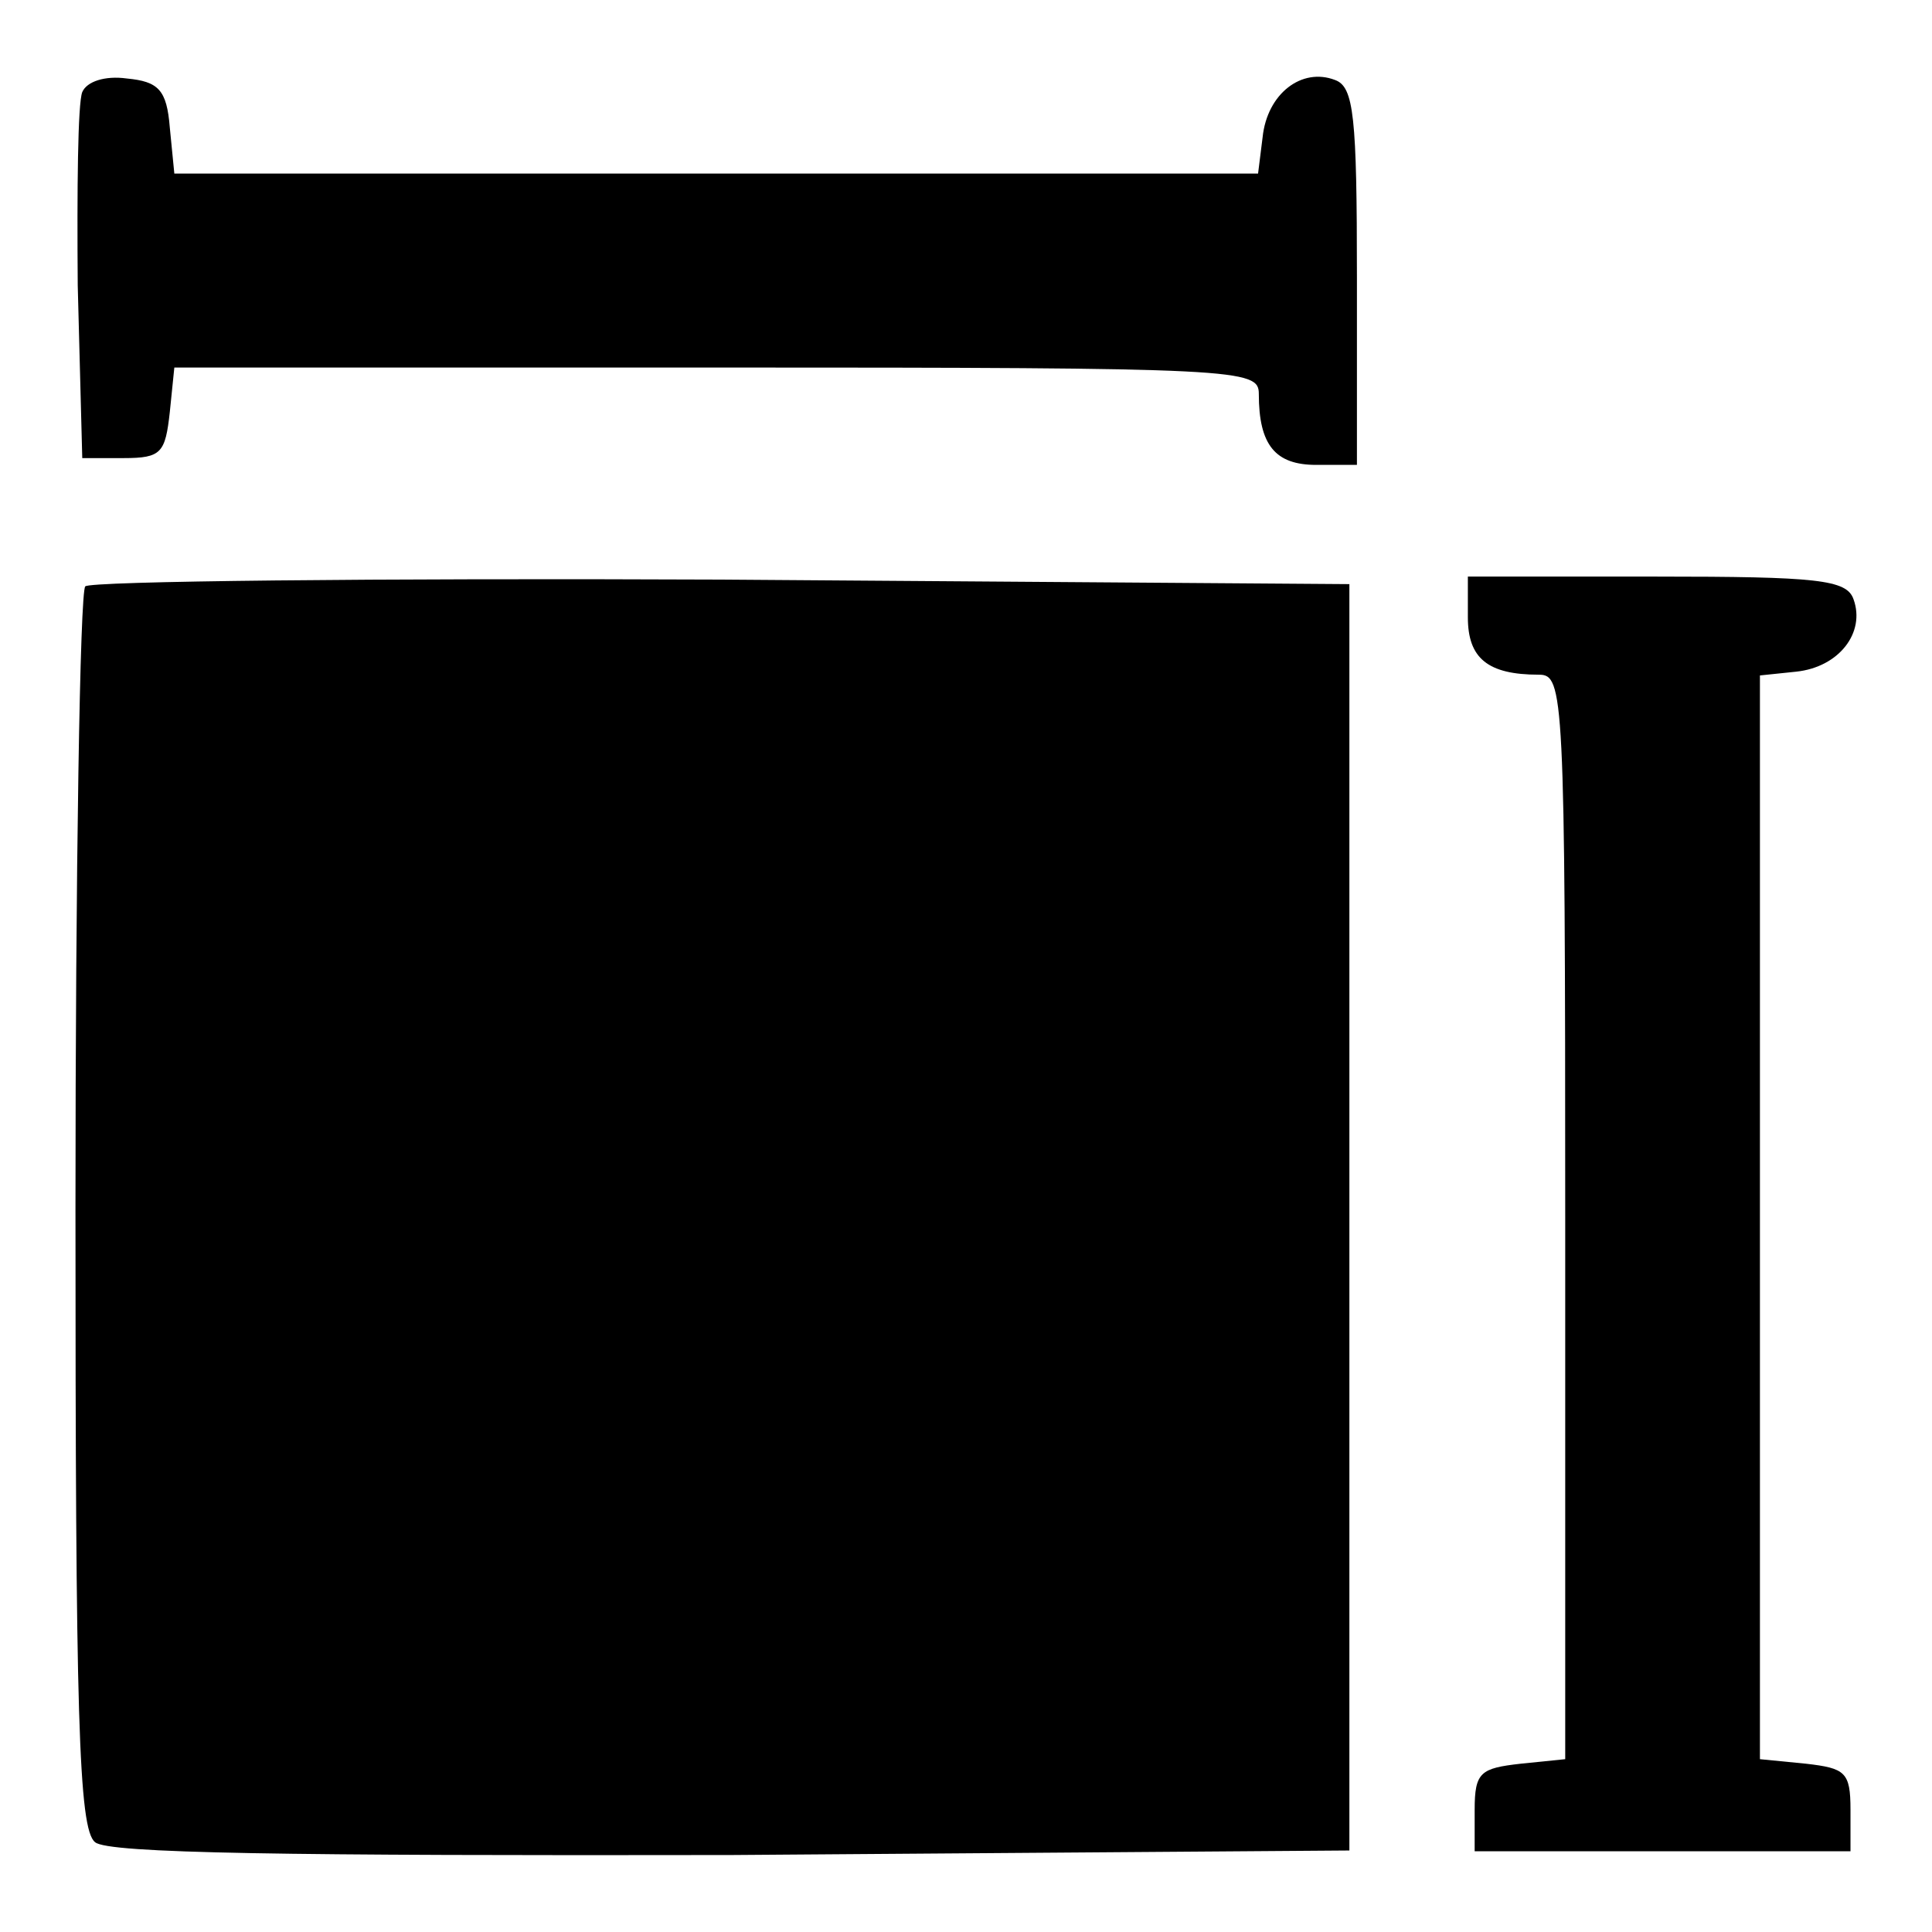
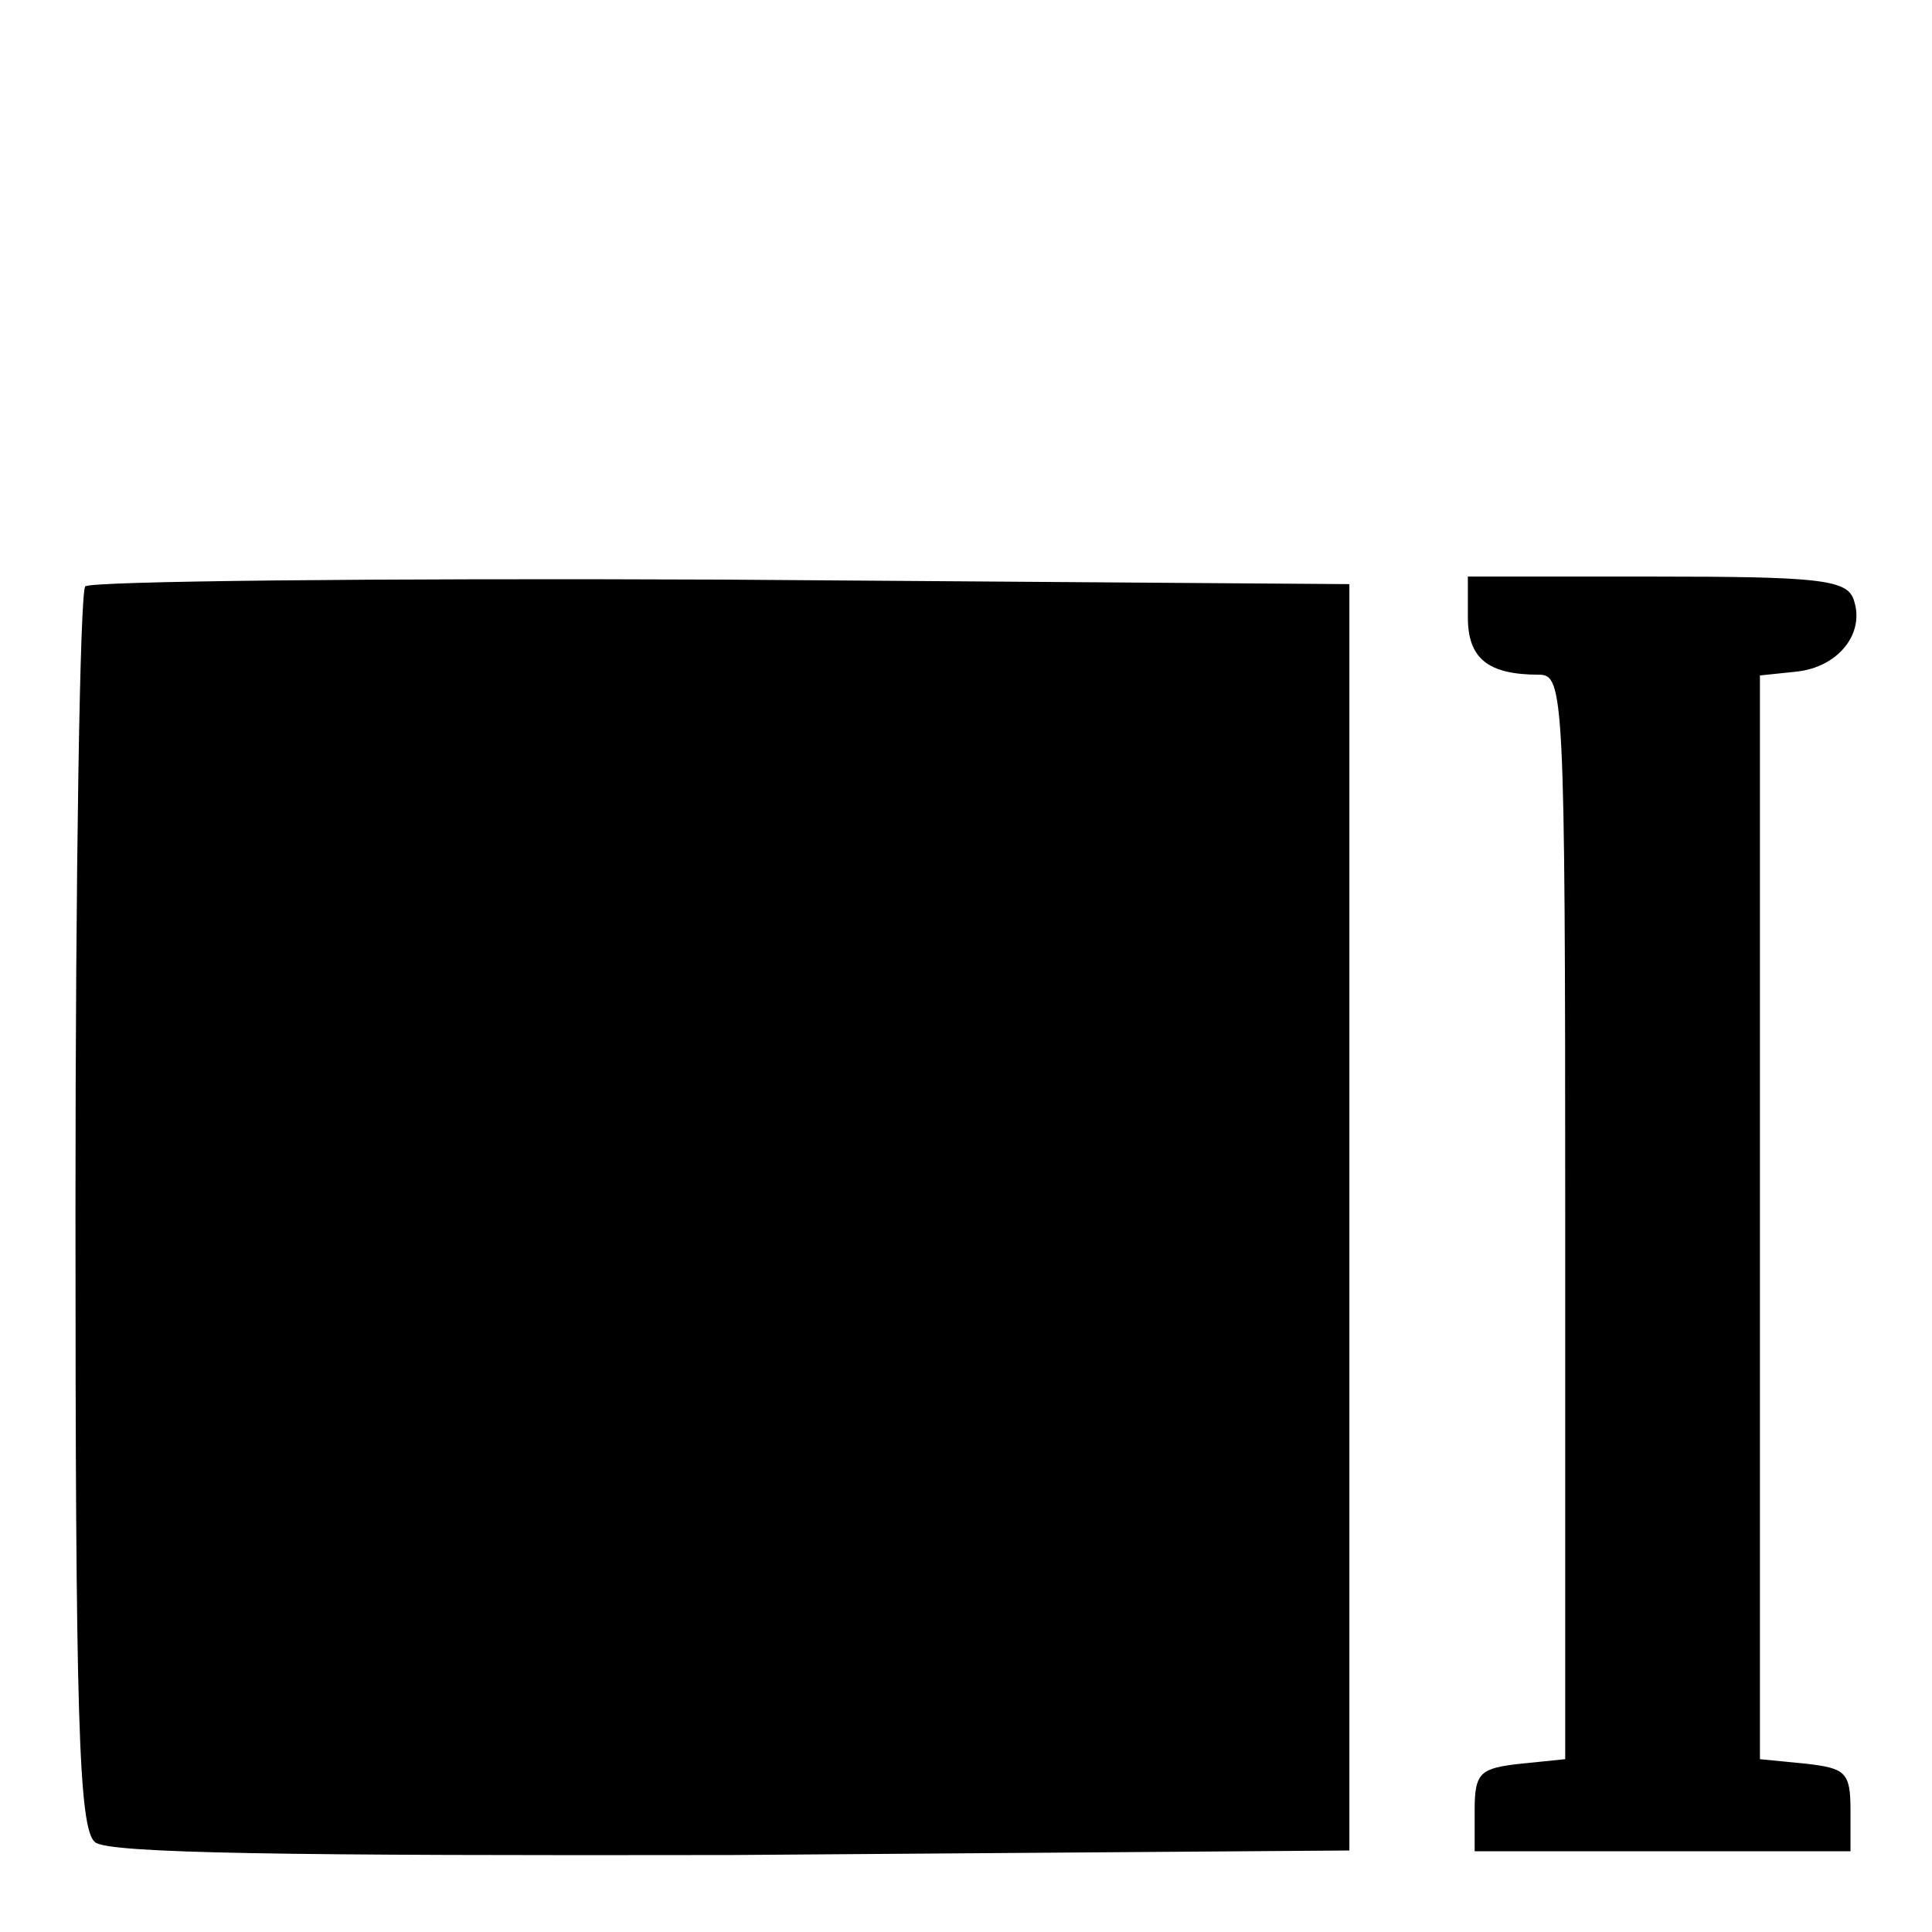
<svg xmlns="http://www.w3.org/2000/svg" version="1.1" x="0px" y="0px" viewBox="0 0 256 256" enable-background="new 0 0 256 256" xml:space="preserve">
  <g>
    <g>
      <g>
-         <path fill="#000000" d="M10.9,12.2c-0.6,1.5-0.7,12.9-0.6,25.6l0.6,22.9h5.5c5,0,5.5-0.7,6.1-6.1l0.6-5.9H95c69.5,0,71.8,0.2,71.8,3.5c0,6.8,2.2,9.4,7.6,9.4h5.4V36.8c0-21.4-0.4-25.3-2.9-26.2c-4.4-1.7-9,1.8-9.6,7.6l-0.6,4.8H94.9H23.1l-0.6-6.1c-0.4-5-1.5-6.1-5.7-6.5C13.9,10,11.5,10.8,10.9,12.2z" />
        <path fill="#000000" d="M11.3,77.7c-0.7,0.6-1.3,37.8-1.3,82.6c0,66.8,0.4,82.1,2.6,83.8c1.7,1.5,25.5,1.8,84.3,1.7l81.9-0.6v-83.9V77.4l-83.2-0.6C49.8,76.6,11.8,77,11.3,77.7z" />
        <path fill="#000000" d="M194.5,81.8c0,5.4,2.6,7.6,9.4,7.6c3.3,0,3.5,2.2,3.5,71.8v71.9l-5.9,0.6c-5.3,0.6-6.1,1.1-6.1,6.1v5.5h24.9h24.9v-5.5c0-5-0.7-5.5-5.9-6.1l-6.1-0.6v-71.8V89.5L238,89c5.7-0.6,9.2-5.2,7.6-9.6c-0.9-2.6-4.8-3-26.2-3h-24.9V81.8z" />
      </g>
    </g>
  </g>
</svg>